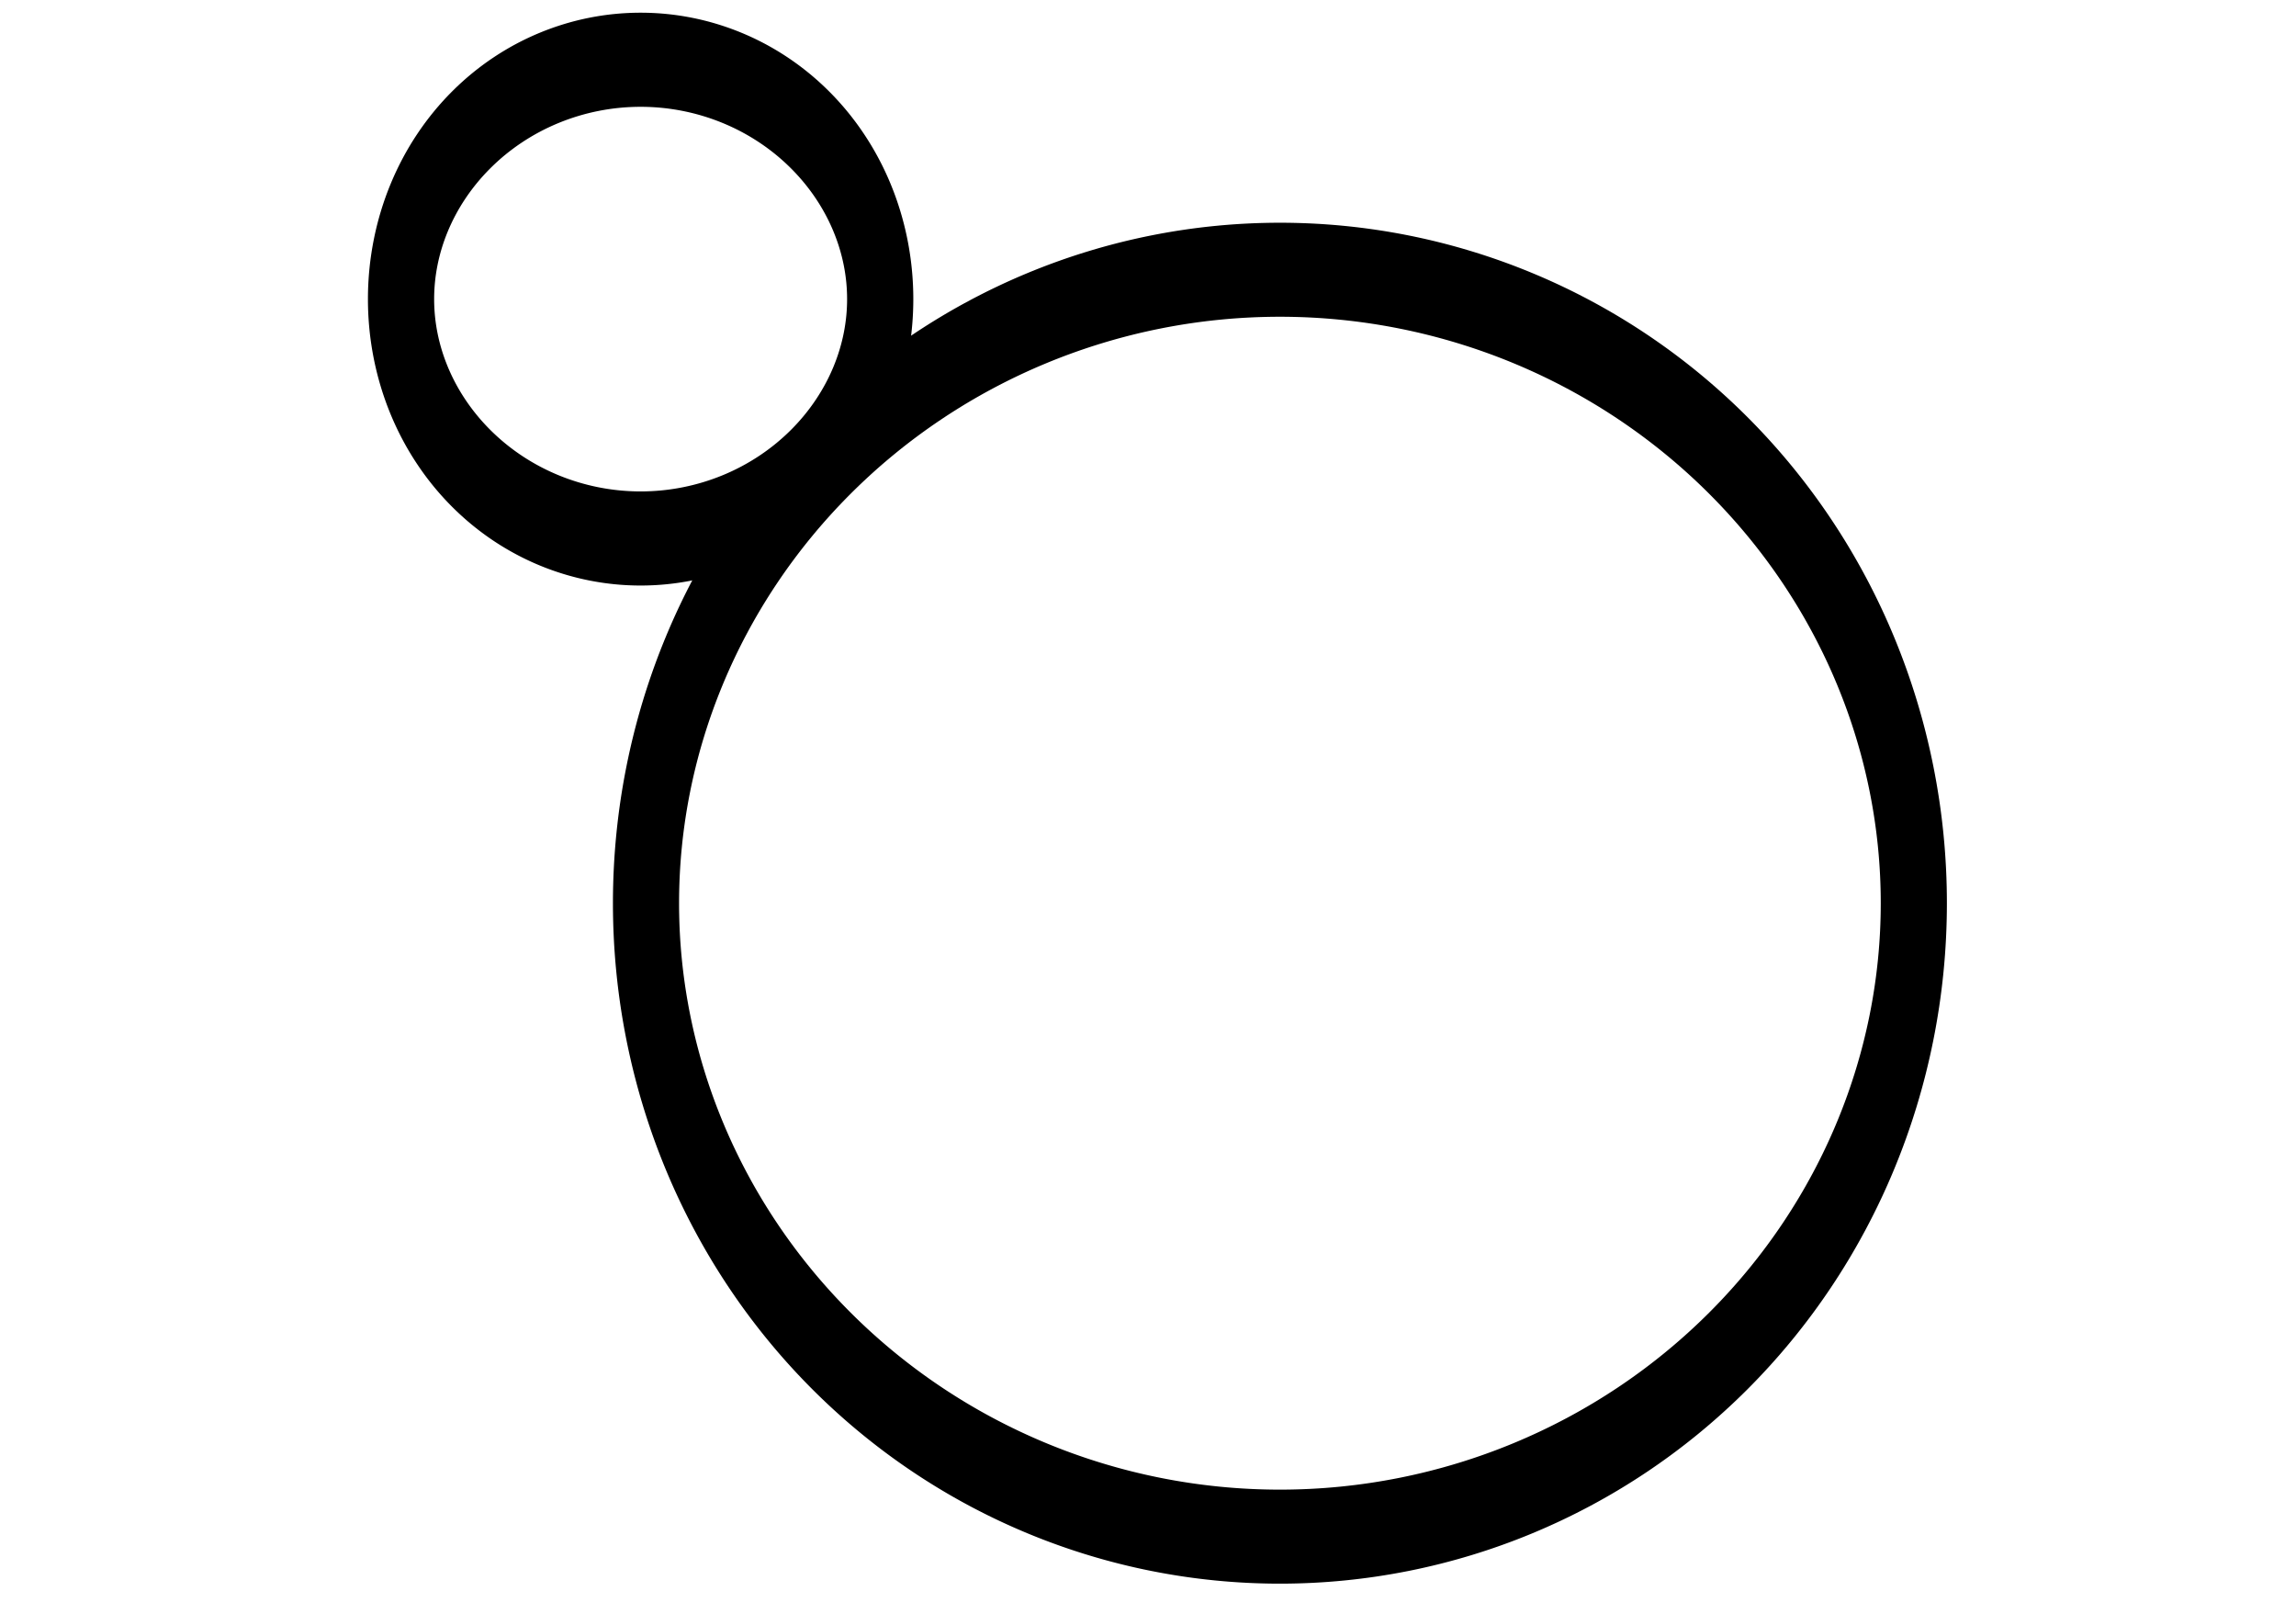
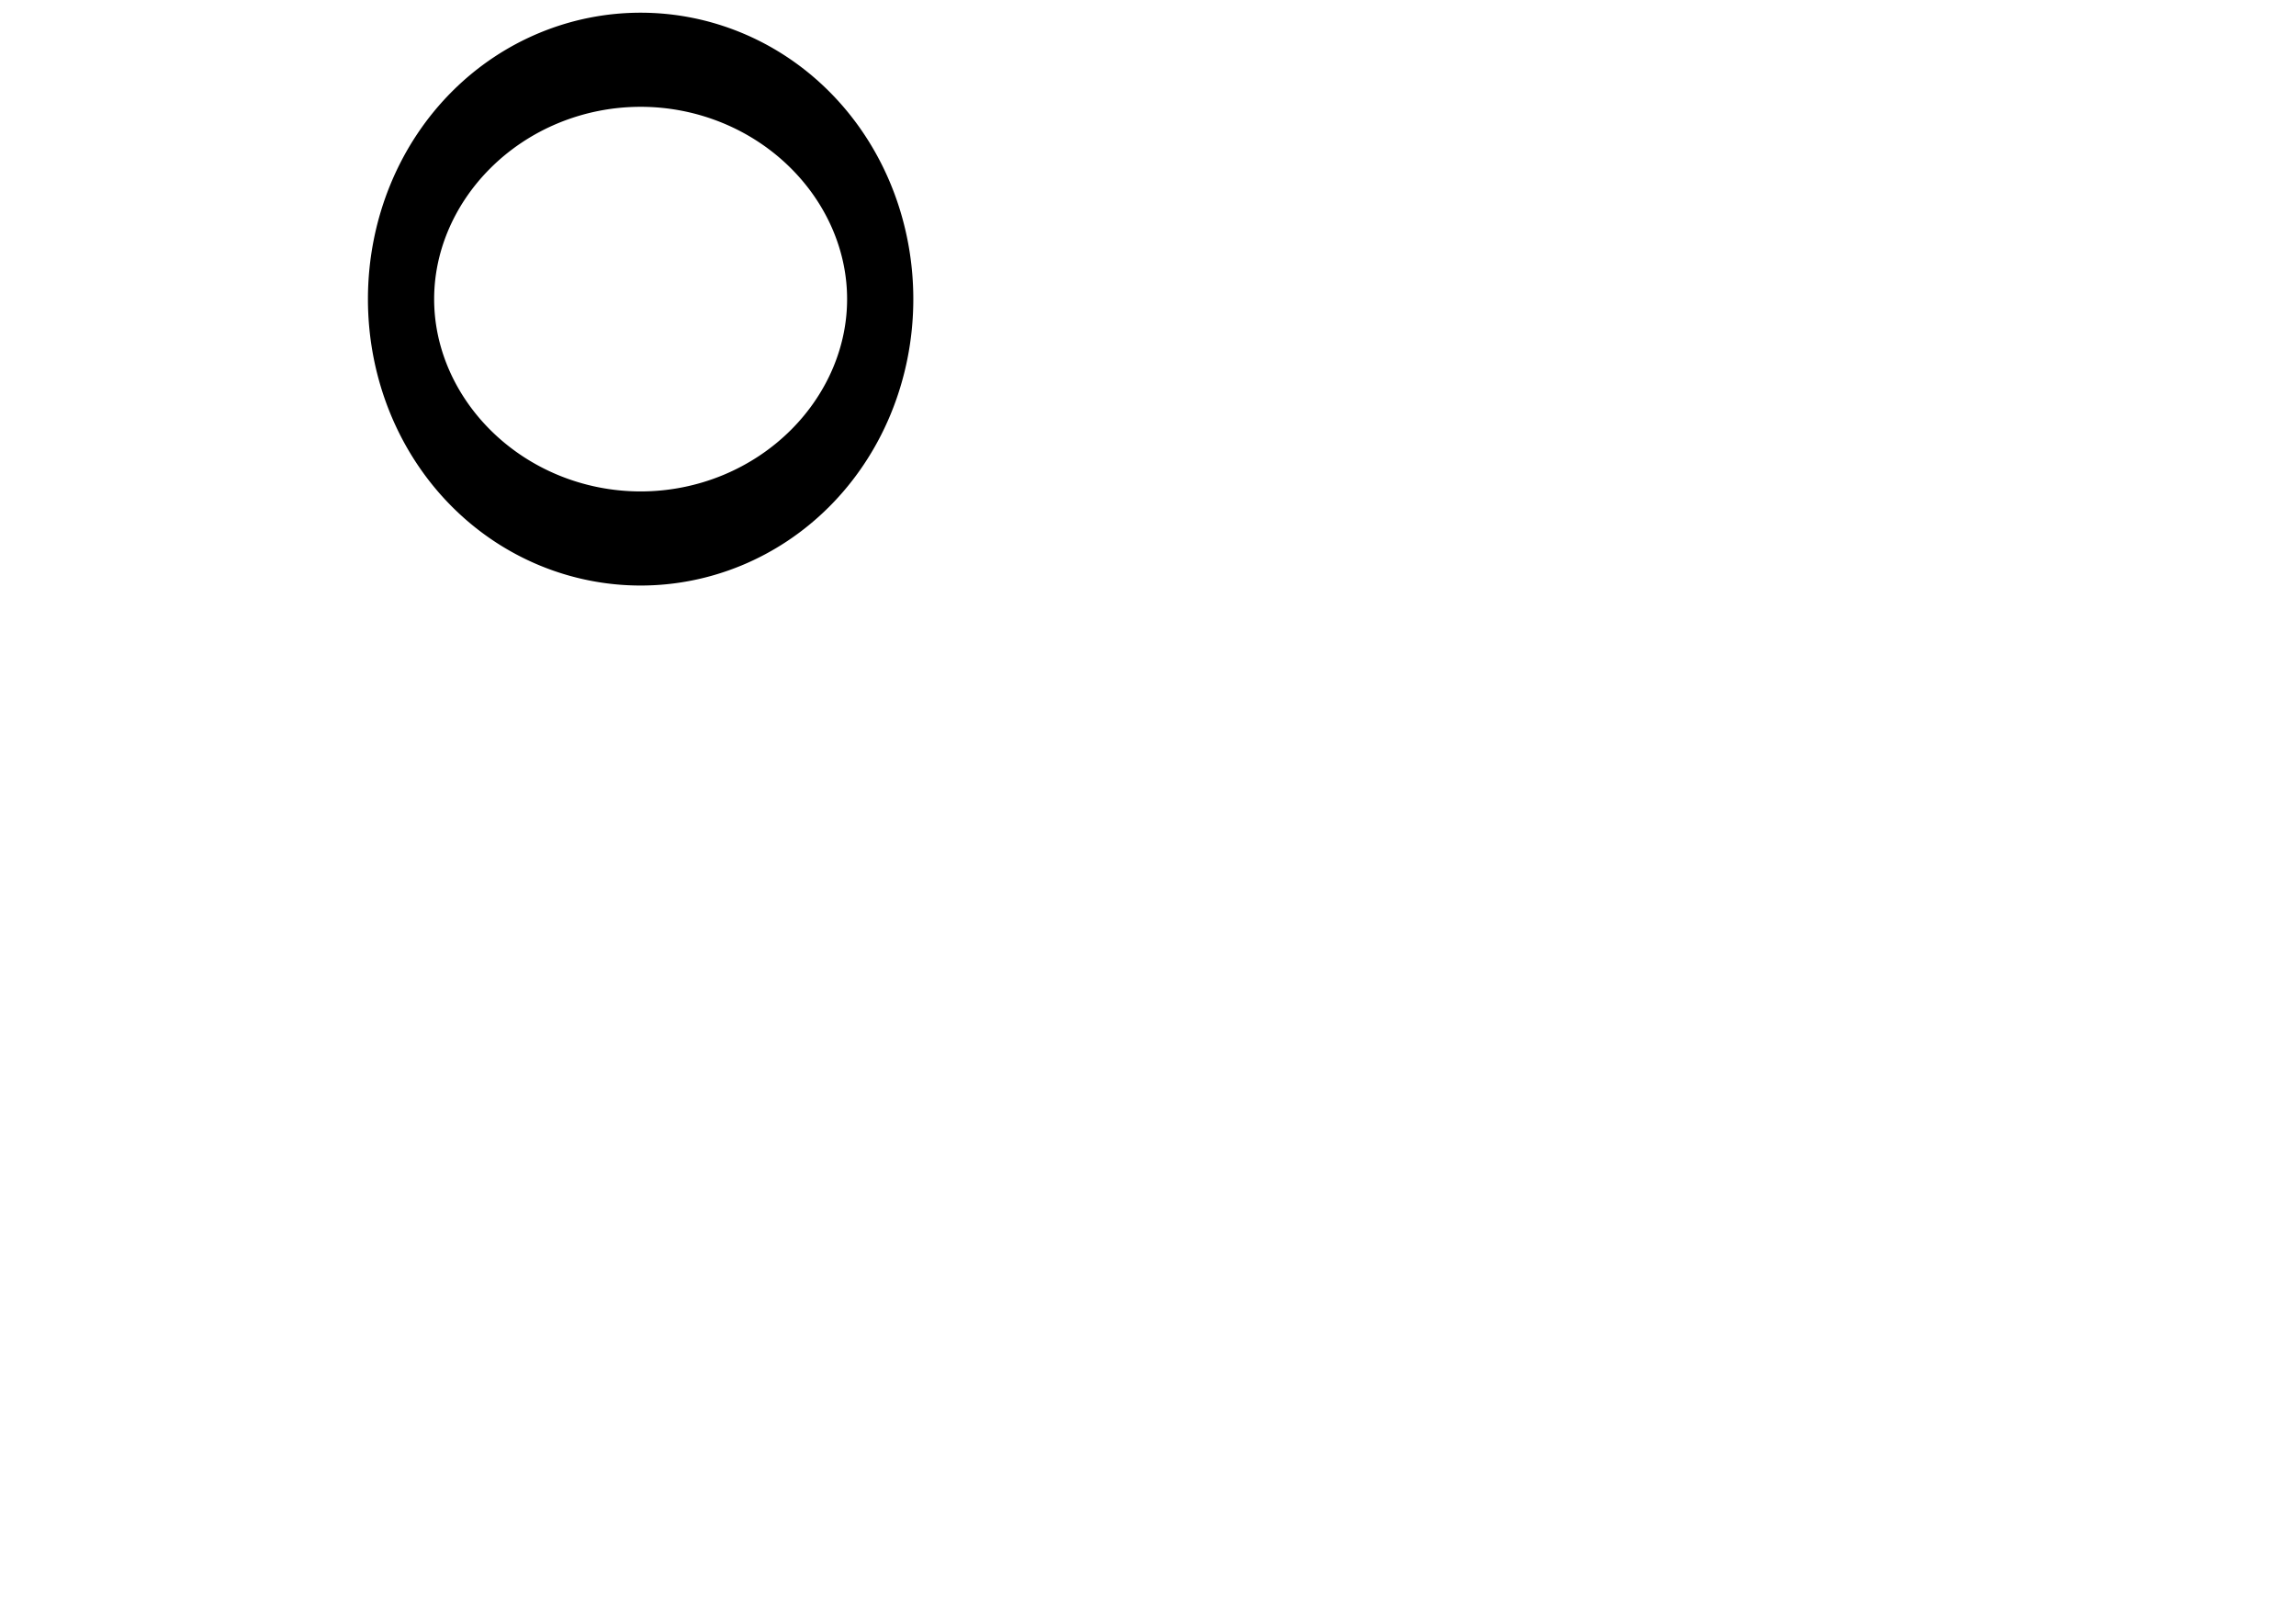
<svg xmlns="http://www.w3.org/2000/svg" xmlns:ns1="http://www.inkscape.org/namespaces/inkscape" xmlns:ns2="http://sodipodi.sourceforge.net/DTD/sodipodi-0.dtd" width="262.205" height="184.252" id="svg2" version="1.1" ns1:version="0.48.3.1 r9886" ns2:docname="cv_adapta.svg">
  <defs id="defs4" />
  <ns2:namedview id="base" pagecolor="#ffffff" bordercolor="#666666" borderopacity="1.0" ns1:pageopacity="0.0" ns1:pageshadow="2" ns1:zoom="1" ns1:cx="156.78433" ns1:cy="66.666727" ns1:document-units="px" ns1:current-layer="layer1" showgrid="false" ns1:window-width="1676" ns1:window-height="1011" ns1:window-x="1280" ns1:window-y="18" ns1:window-maximized="0" />
  <g ns1:label="Layer 1" ns1:groupmode="layer" id="layer1" transform="translate(0,-868.11)">
-     <path ns2:type="arc" style="fill:none;stroke:#000000;stroke-width:13.657;stroke-linecap:round;stroke-linejoin:miter;stroke-miterlimit:4;stroke-opacity:1;stroke-dasharray:none;stroke-dashoffset:0" id="path3849" ns2:cx="131.13228" ns2:cy="92.014854" ns2:rx="130.91002" ns2:ry="92.014854" d="m 262.042,92.015 a 130.91,92.015 0 1 1 -261.82,0 130.91,92.015 0 1 1 261.82,0 z" transform="matrix(0.553,0,0,0.786,73.651,898.908)" />
    <path transform="matrix(0.209,0,0,0.297,45.753,874.933)" d="m 262.042,92.015 a 130.91,92.015 0 1 1 -261.82,0 130.91,92.015 0 1 1 261.82,0 z" ns2:ry="92.014854" ns2:rx="130.91002" ns2:cy="92.014854" ns2:cx="131.13228" id="path3876" style="fill:none;stroke:#000000;stroke-width:36.179;stroke-linecap:round;stroke-linejoin:miter;stroke-miterlimit:4;stroke-opacity:1;stroke-dasharray:none;stroke-dashoffset:0" ns2:type="arc" />
  </g>
</svg>